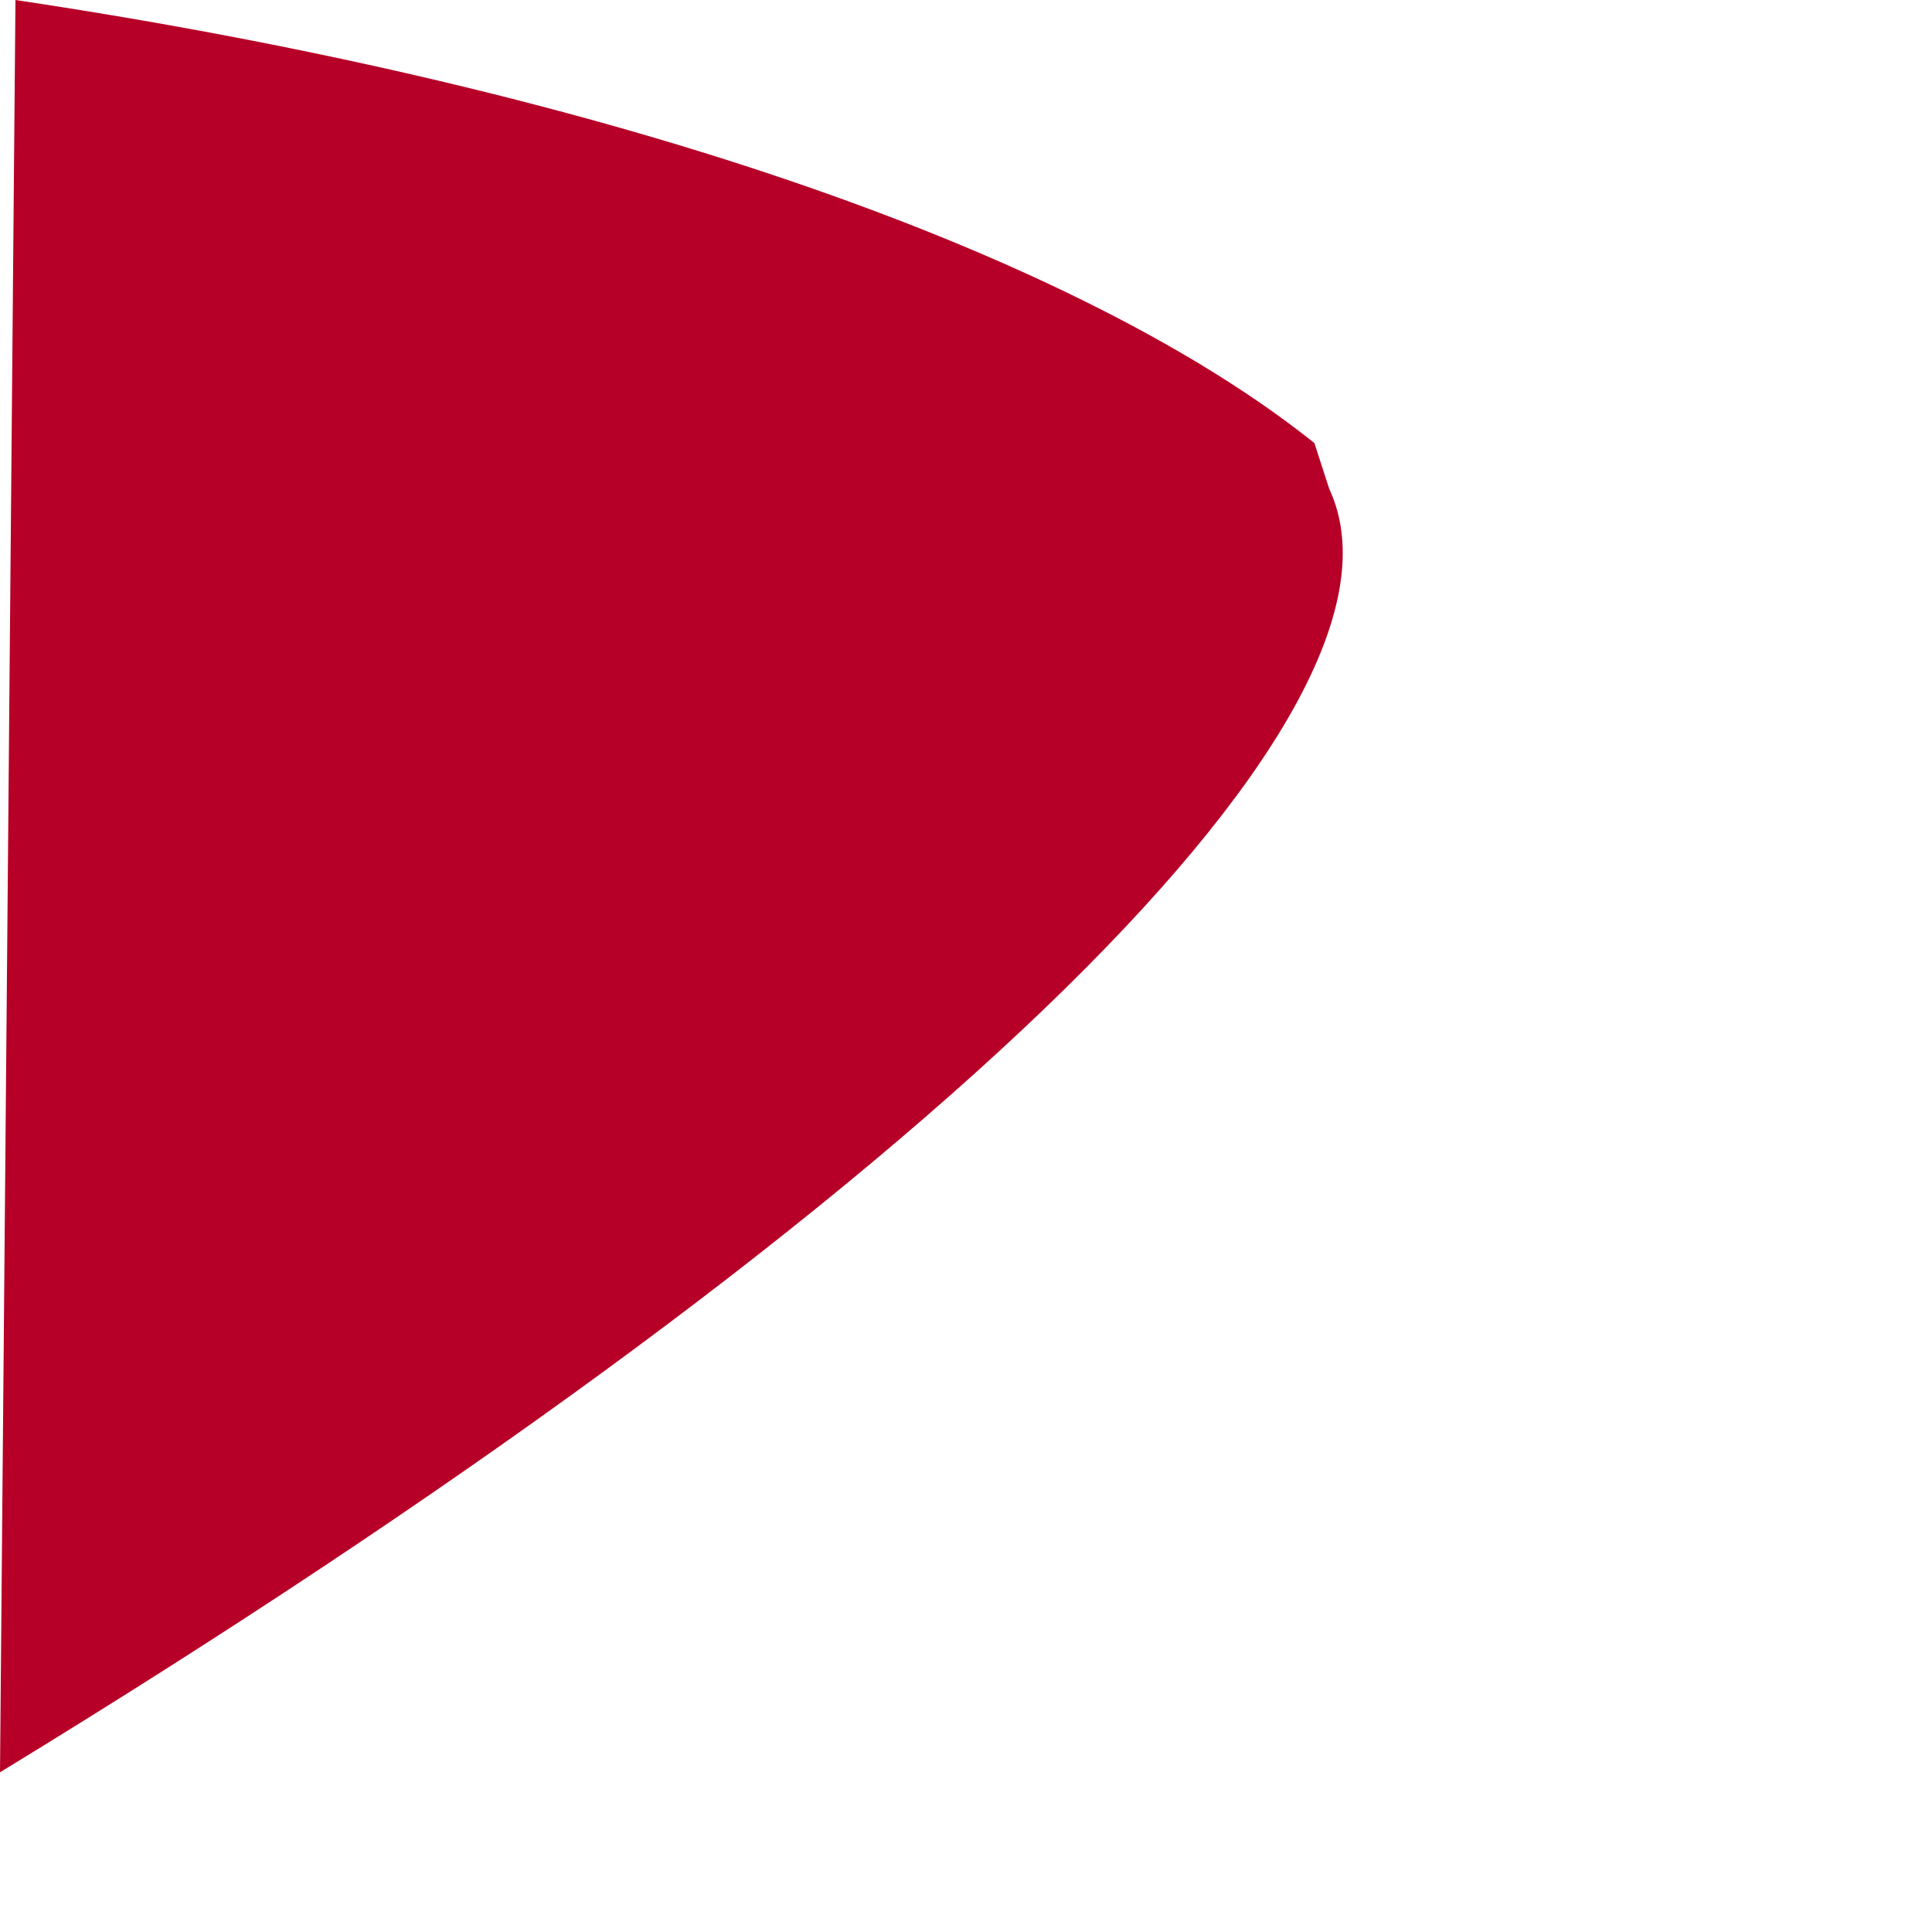
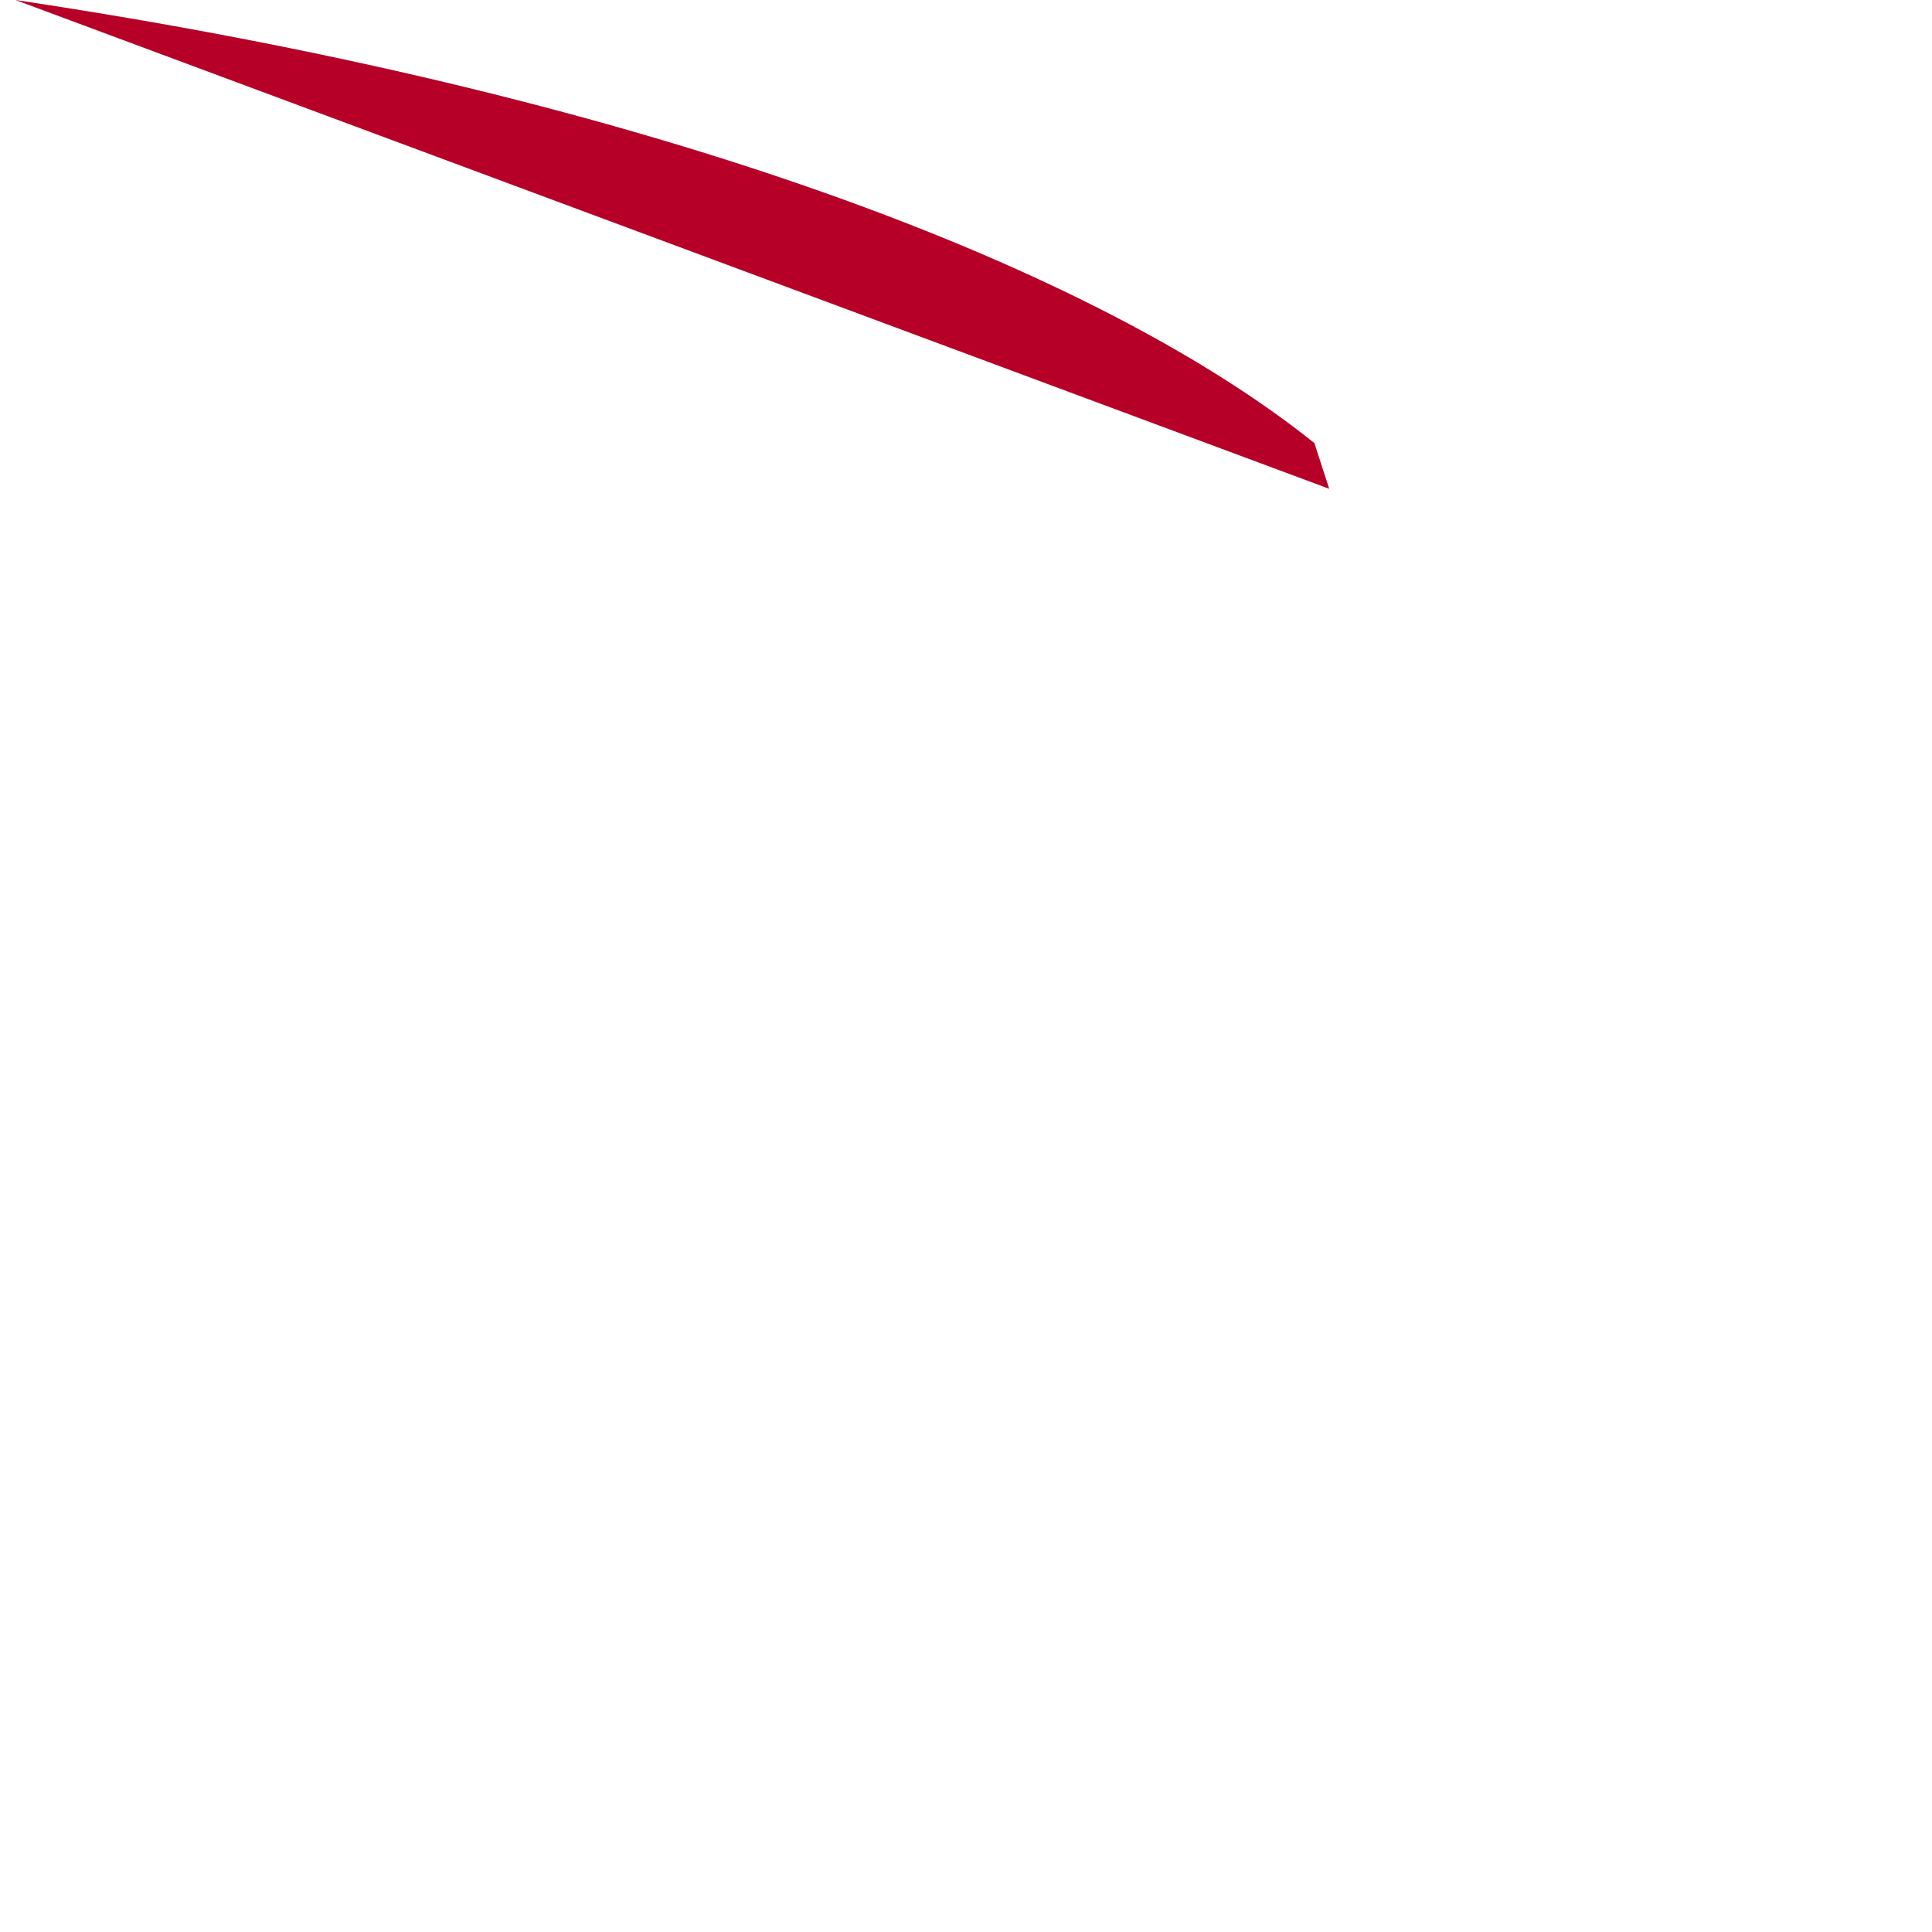
<svg xmlns="http://www.w3.org/2000/svg" fill="none" height="100%" overflow="visible" preserveAspectRatio="none" style="display: block;" viewBox="0 0 3 3" width="100%">
-   <path clip-rule="evenodd" d="M0.024 0C0.973 0.142 1.685 0.403 2.041 0.688L2.064 0.759C2.23 1.115 1.4 1.898 0 2.752L0.024 0Z" fill="#B60027" fill-rule="evenodd" id="Vector" />
+   <path clip-rule="evenodd" d="M0.024 0C0.973 0.142 1.685 0.403 2.041 0.688L2.064 0.759L0.024 0Z" fill="#B60027" fill-rule="evenodd" id="Vector" />
</svg>